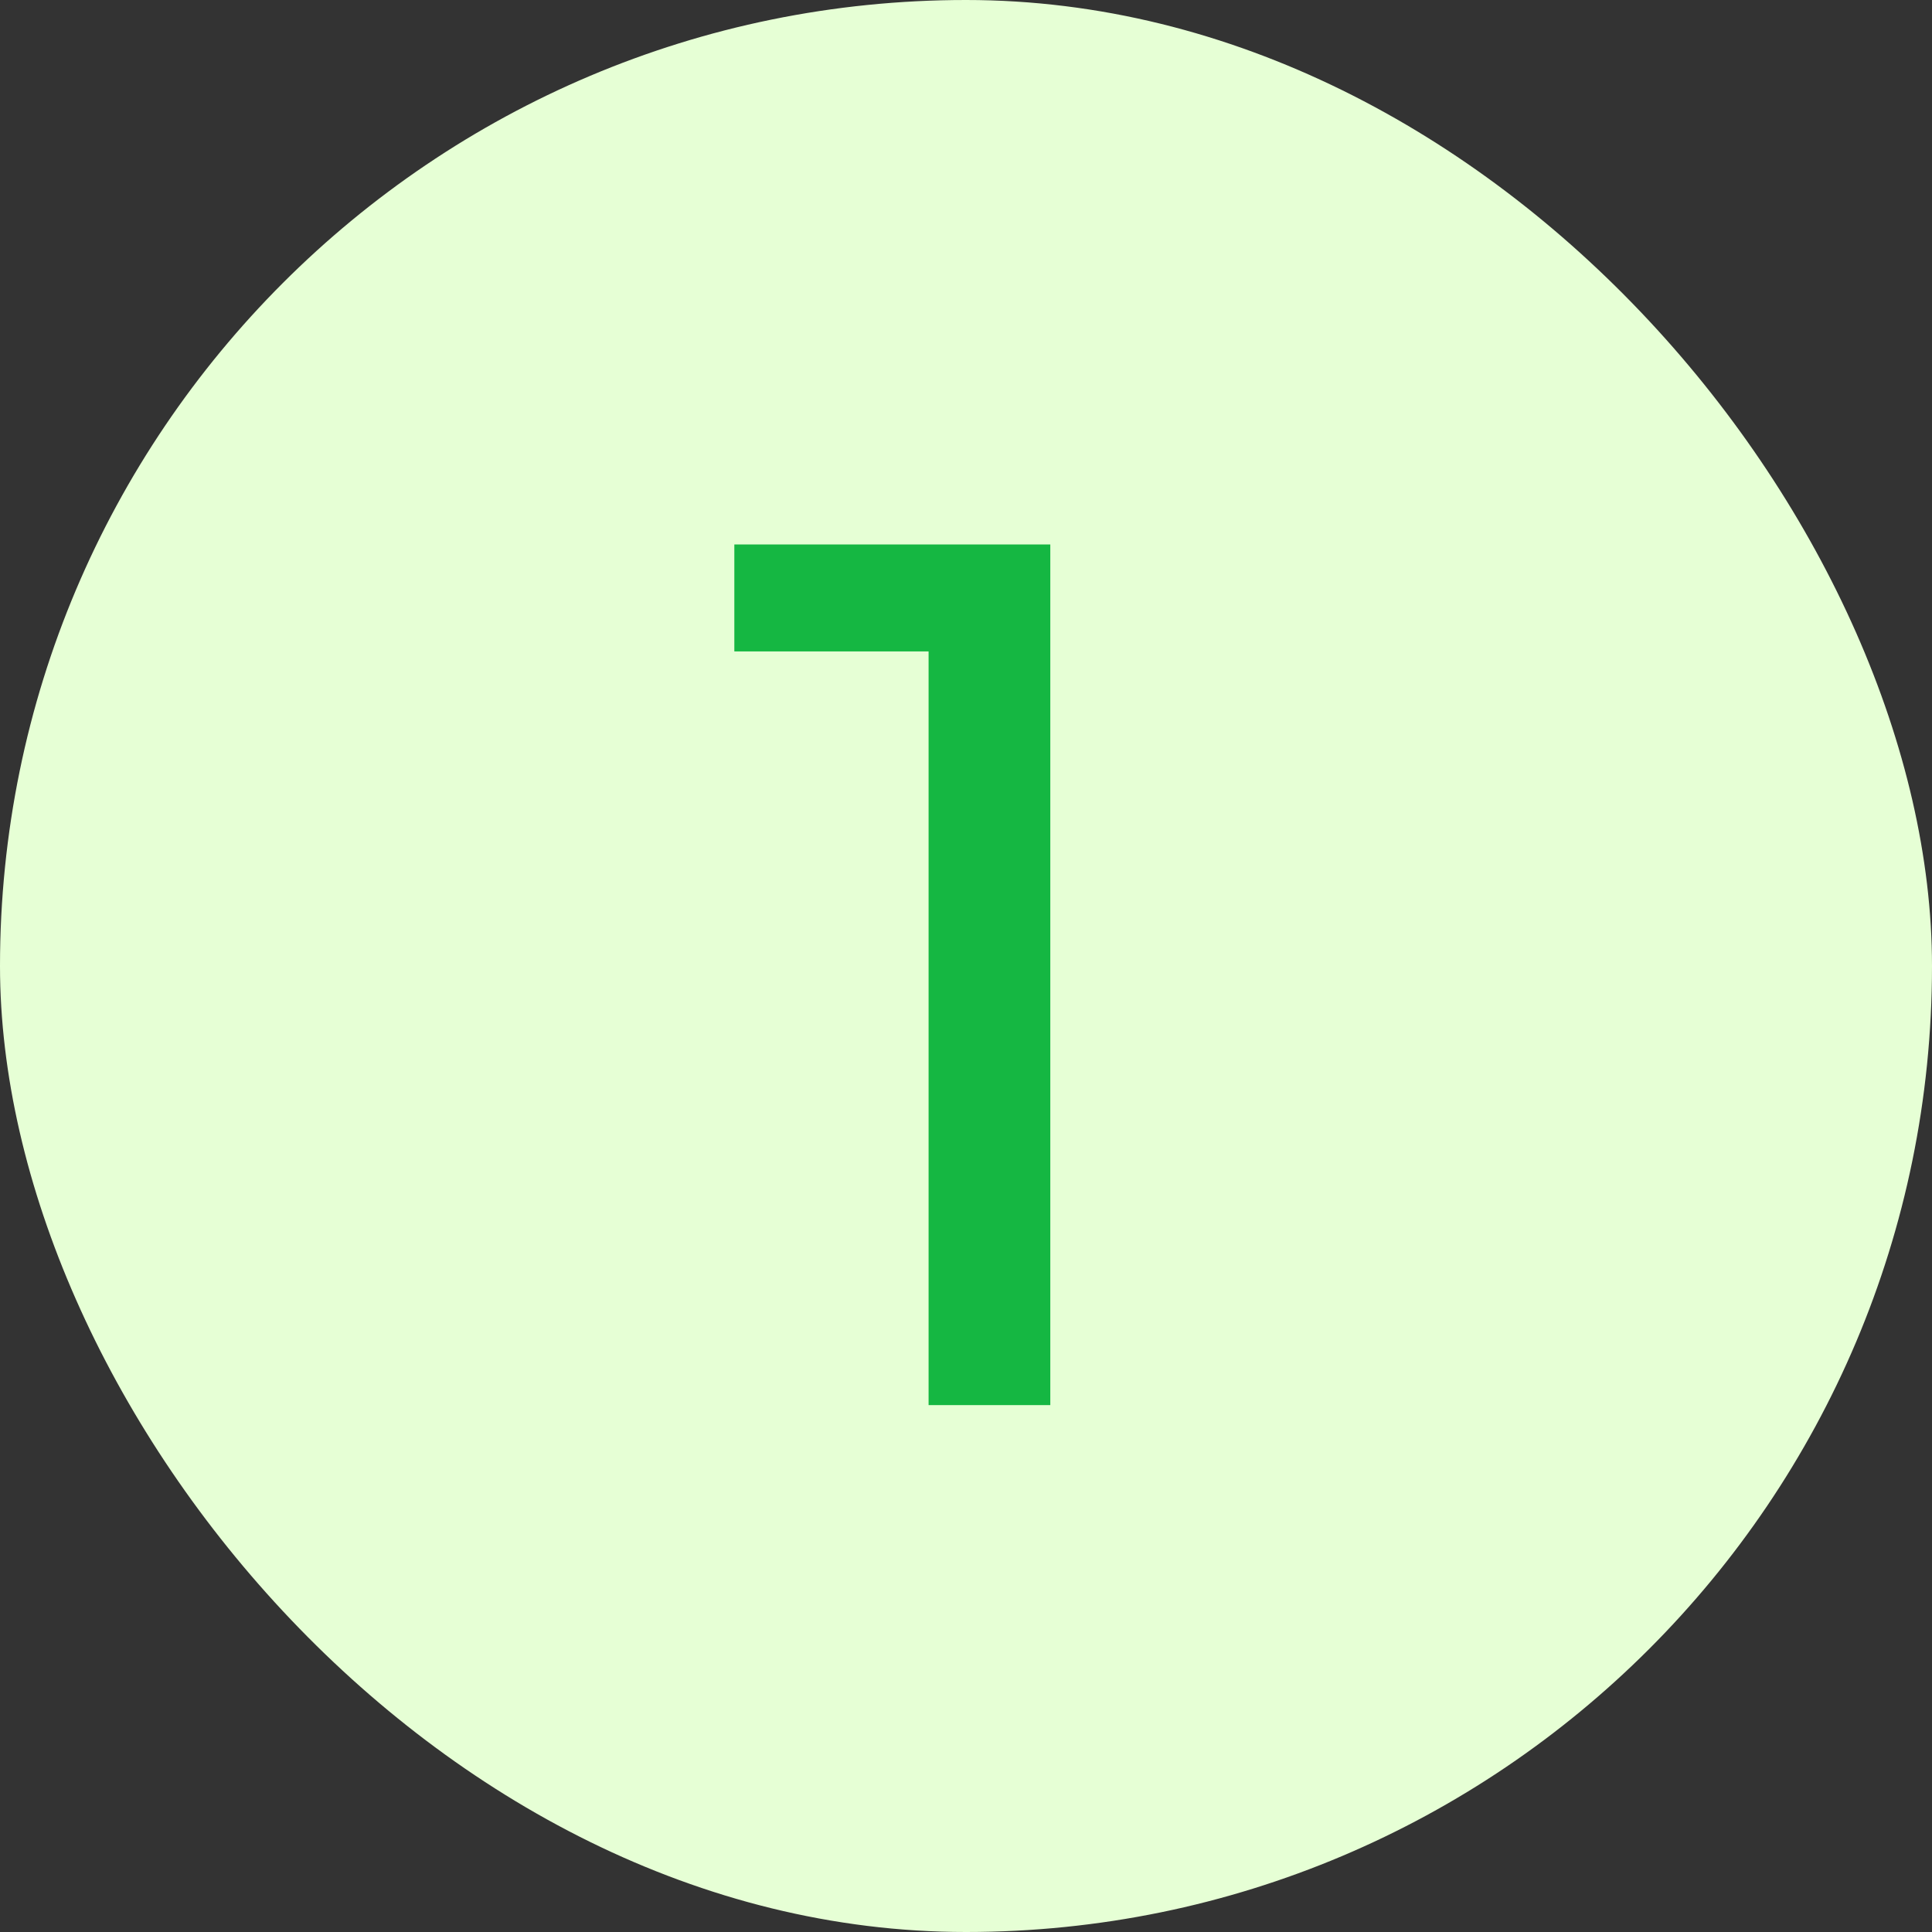
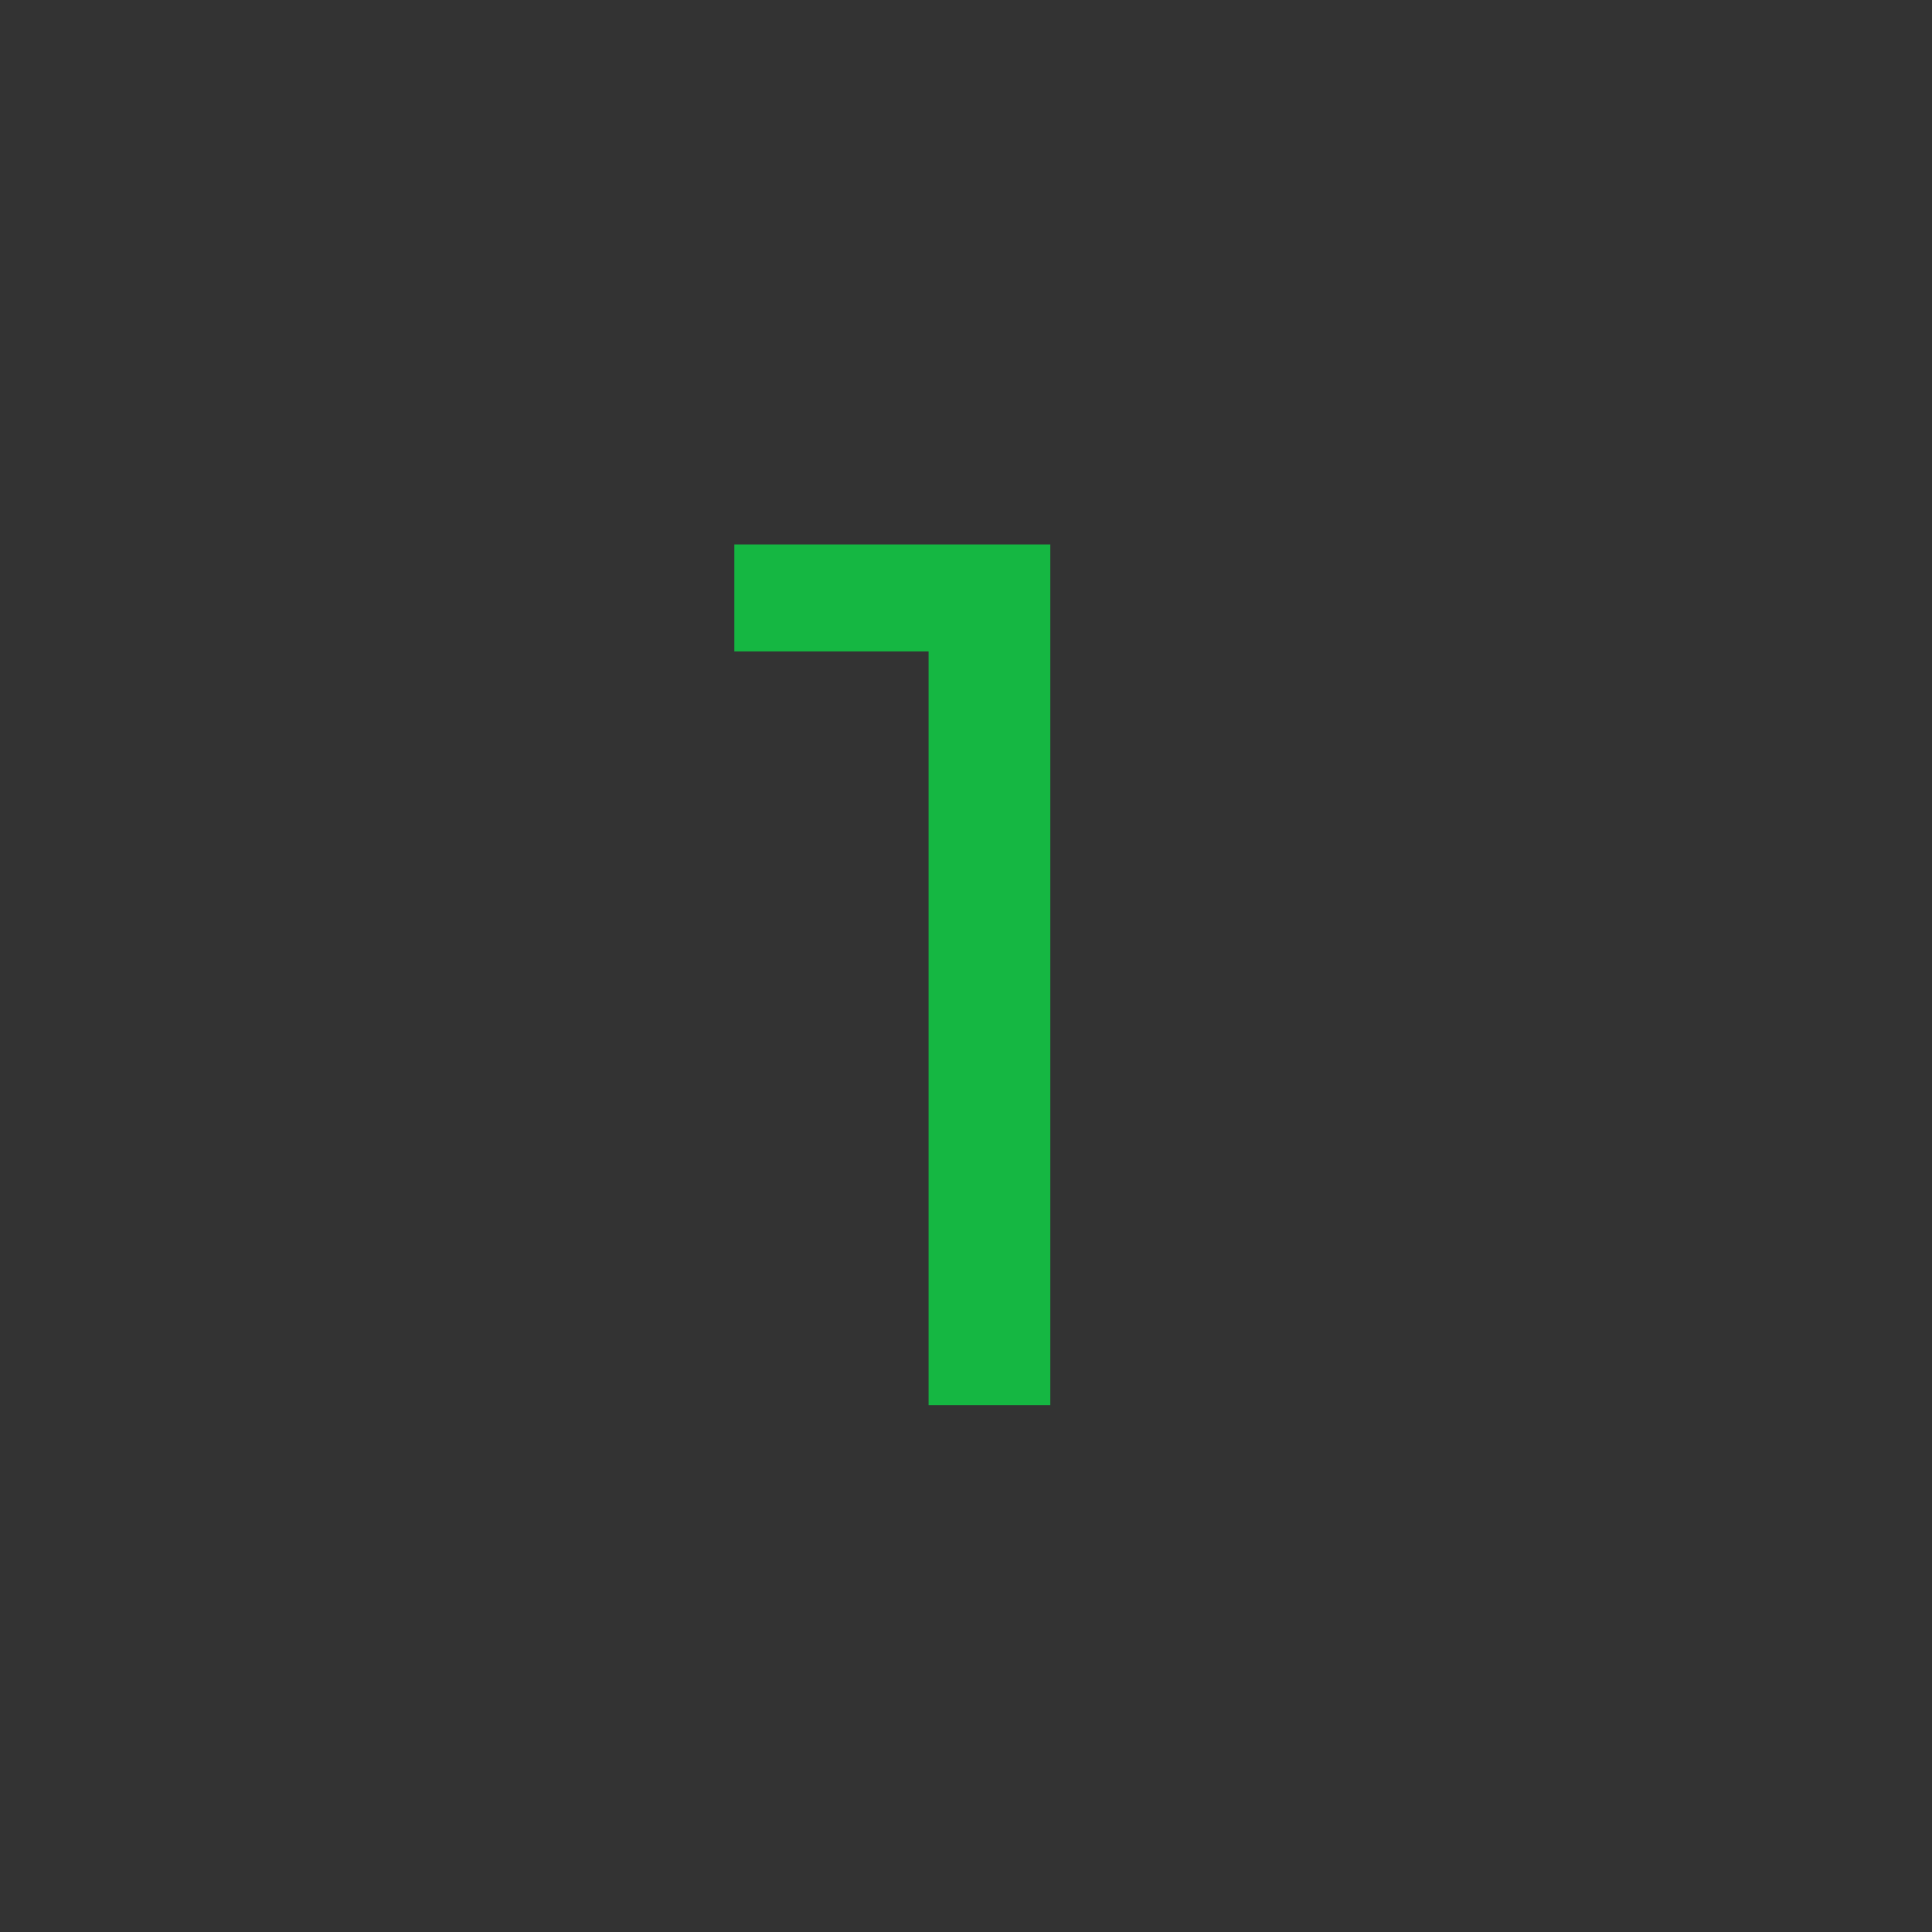
<svg xmlns="http://www.w3.org/2000/svg" width="44" height="44" viewBox="0 0 44 44" fill="none">
  <rect x="0" y="0" width="44" height="44" fill="#333333" stroke="none" />
-   <rect width="44" height="44" rx="22" fill="#E6FFD5" />
  <path d="M21.148 32V13.52L22.352 14.836H16.724V12.4H23.92V32H21.148Z" fill="#15B742" />
</svg>